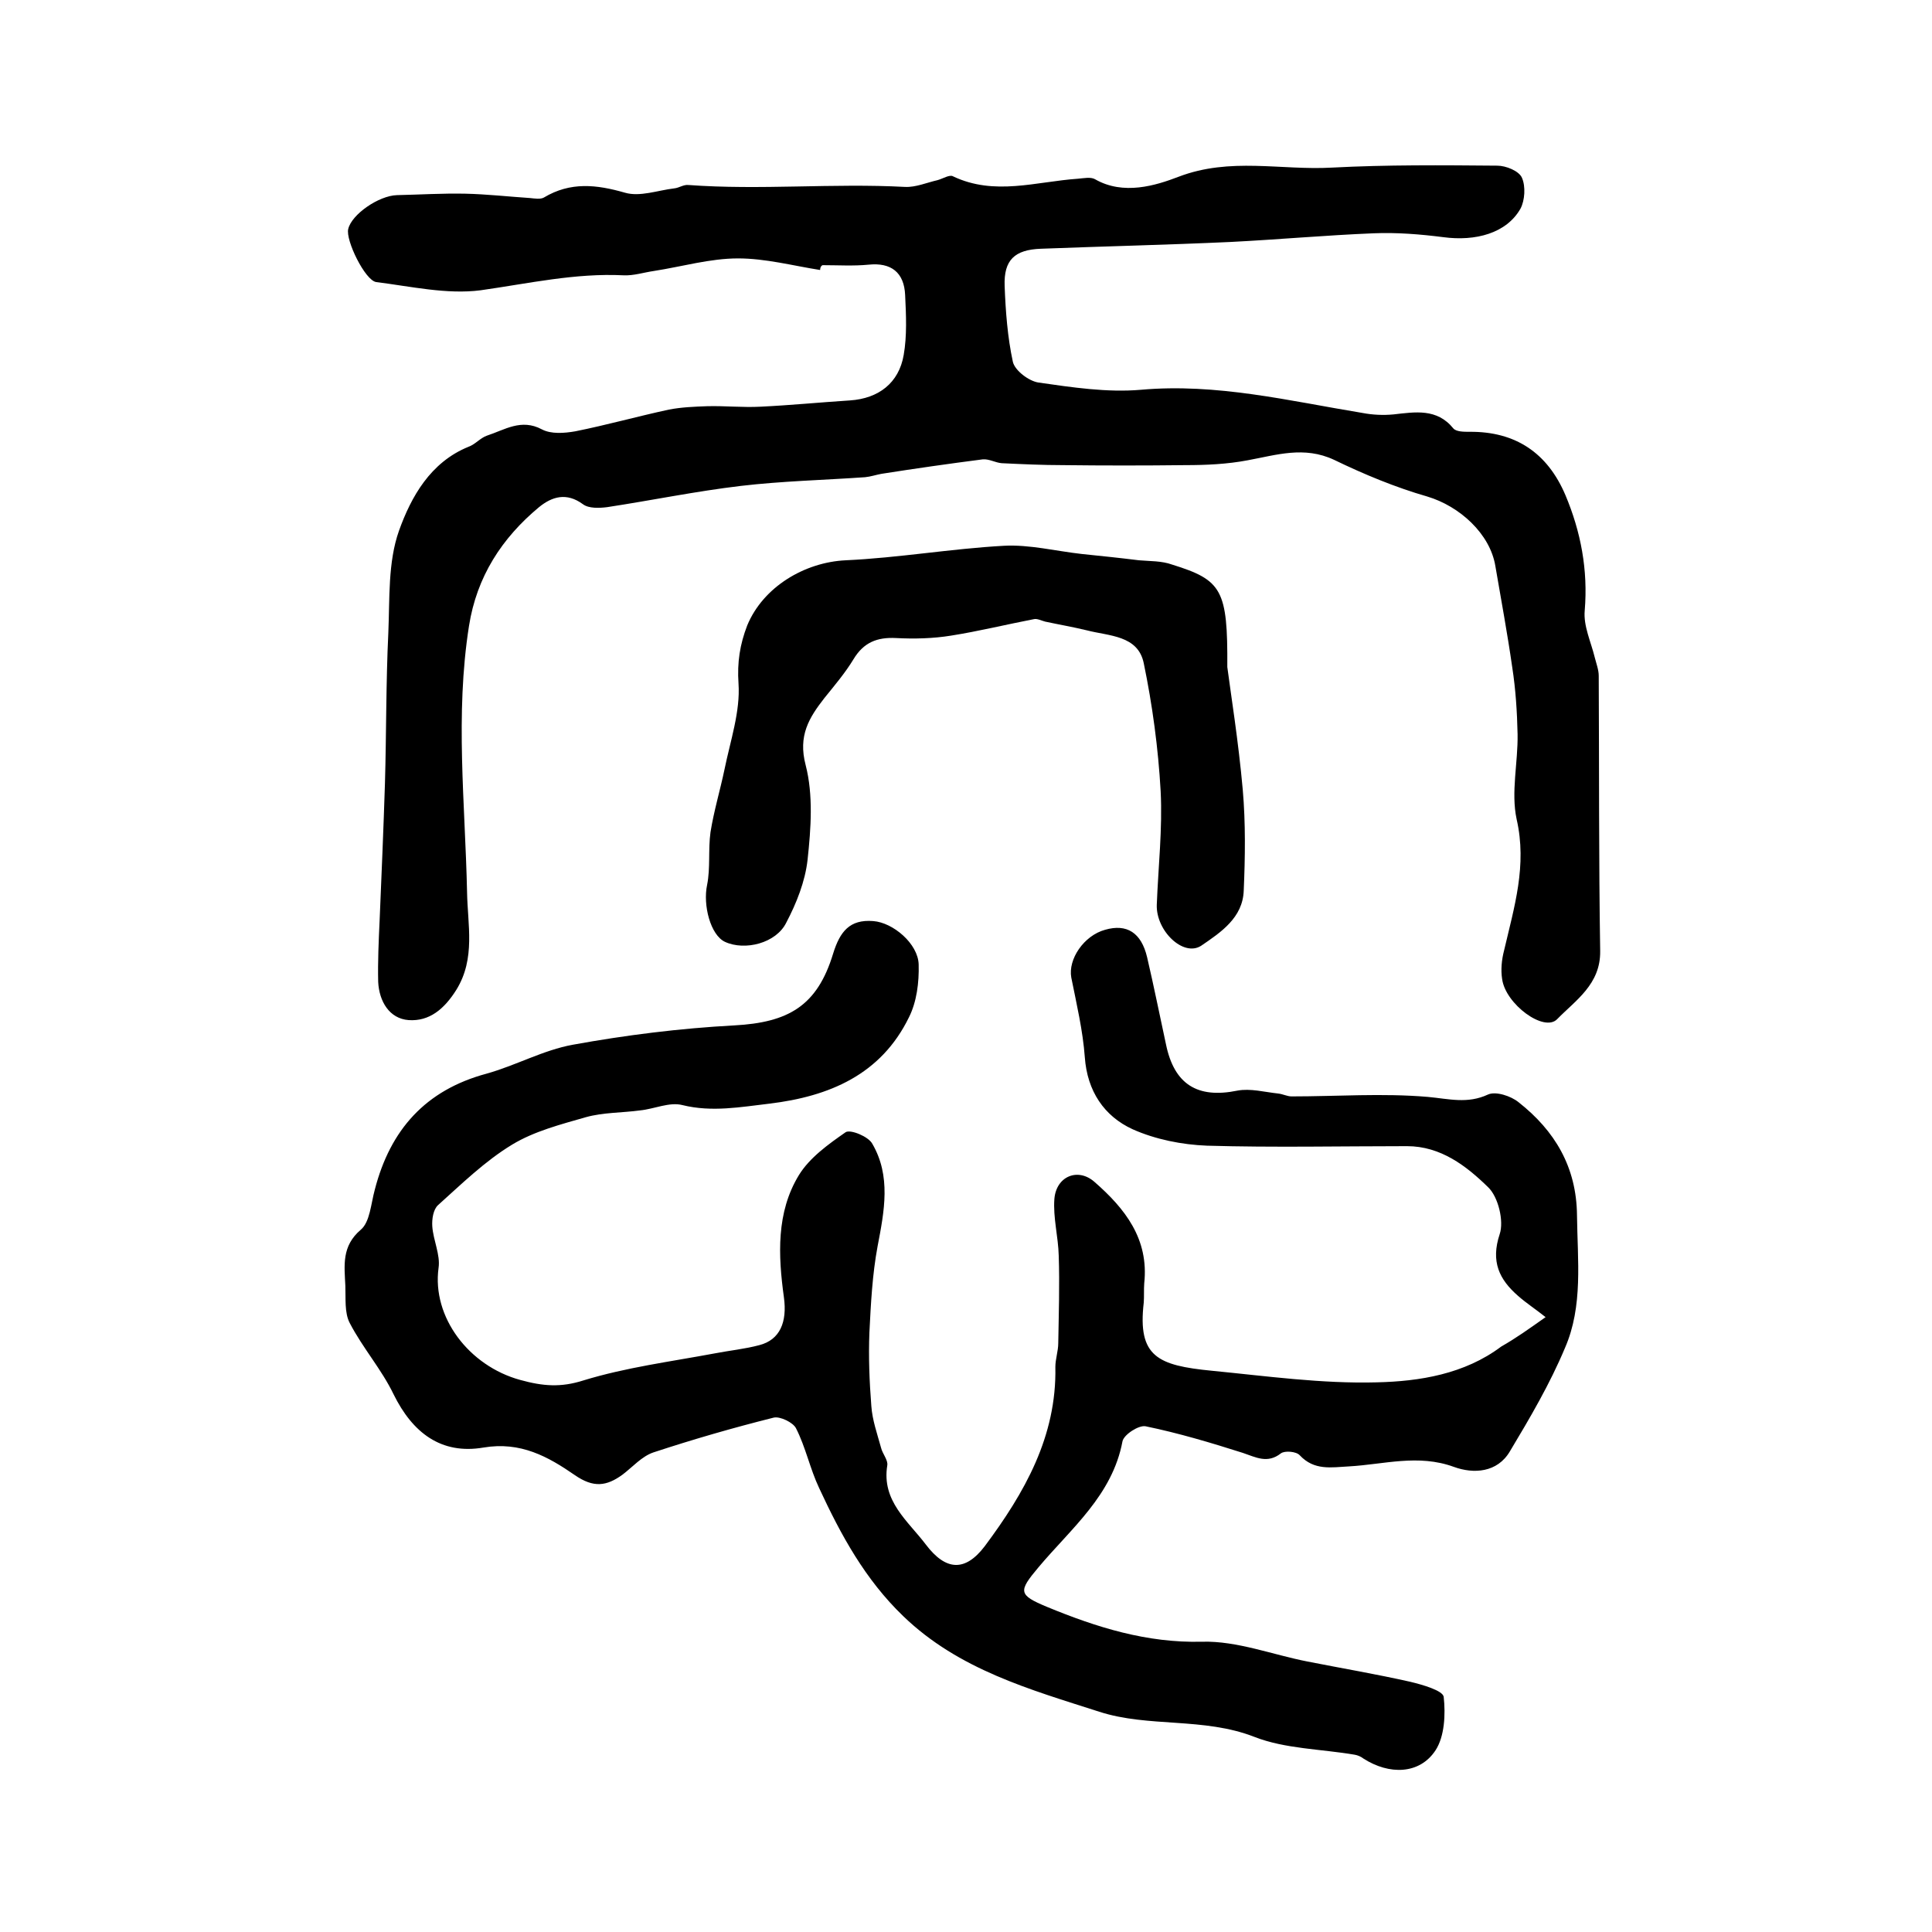
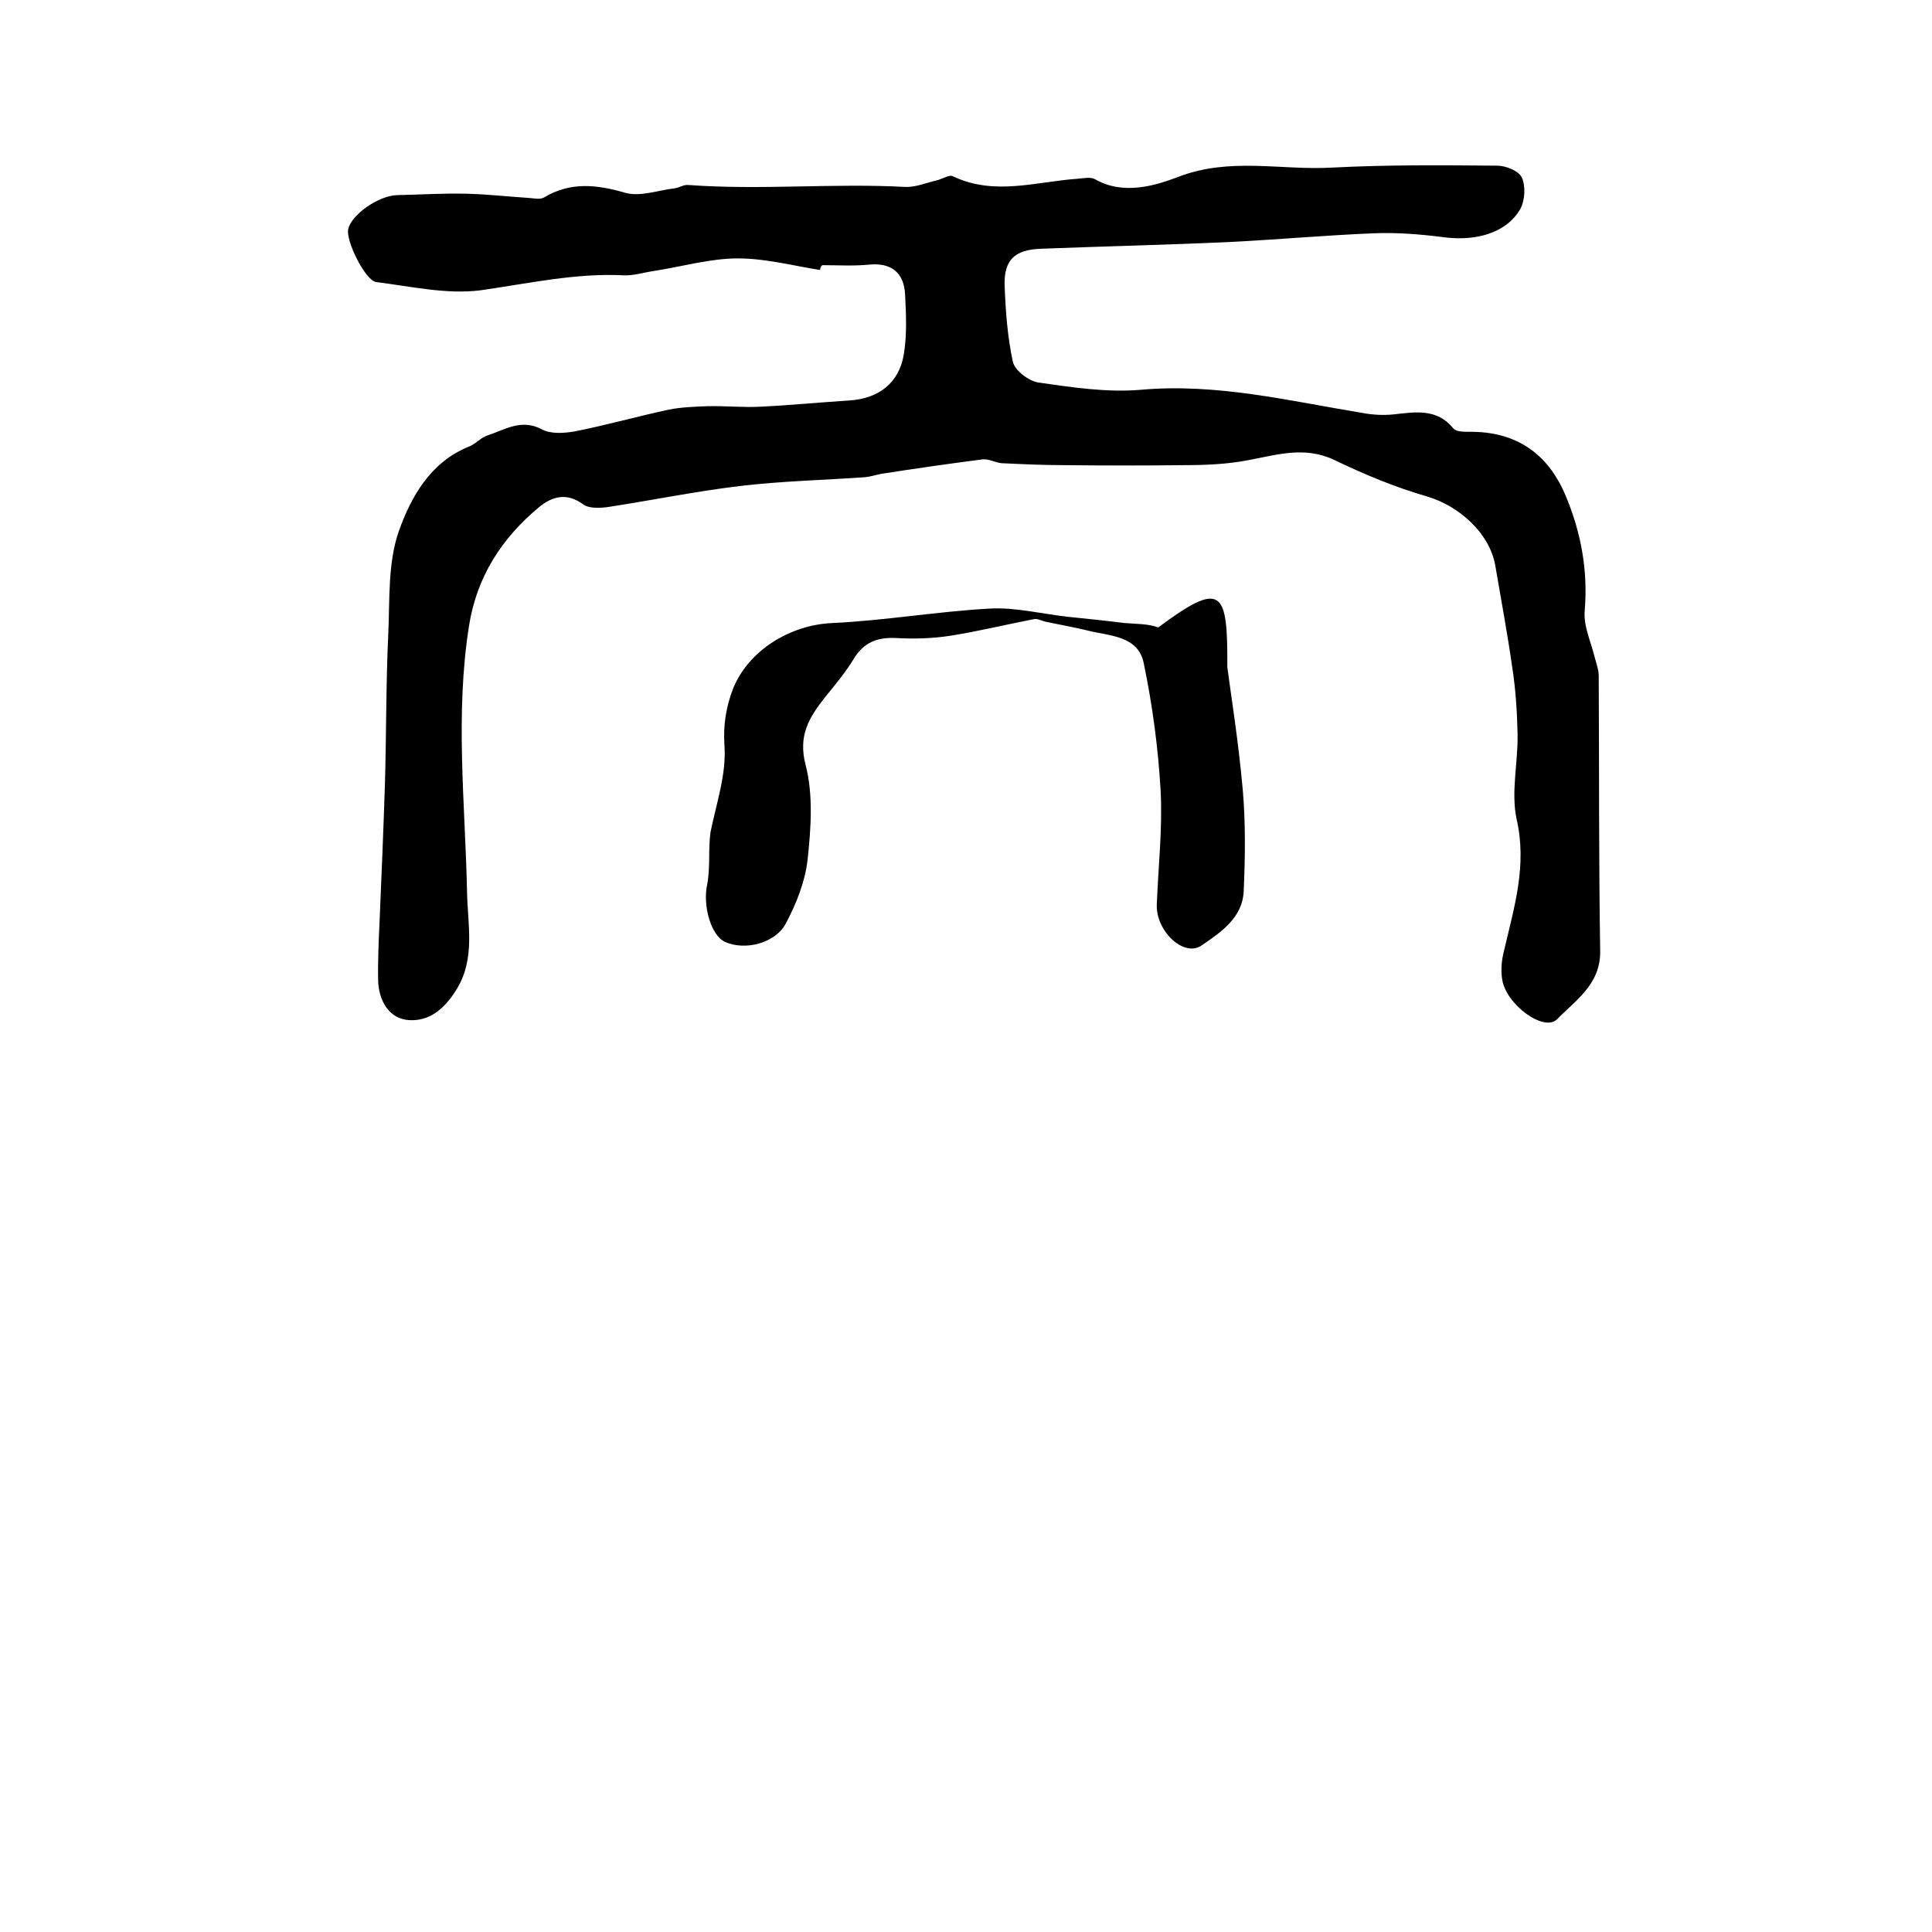
<svg xmlns="http://www.w3.org/2000/svg" version="1.1" id="图层_1" x="0px" y="0px" viewBox="0 0 400 400" style="enable-background:new 0 0 400 400;" xml:space="preserve">
  <style type="text/css">
	.st0{fill:#FFFFFF;}
</style>
  <g>
-     <path d="M320,272.7c-2-1.6-4-2.9-5.7-4.4c-3.9-3.4-5.7-7.1-3.8-12.8c0.9-2.7-0.3-7.7-2.4-9.7c-4.5-4.4-9.8-8.5-16.8-8.5   c-13.8,0-27.6,0.3-41.4-0.1c-5.2-0.2-10.7-1.3-15.4-3.4c-5.9-2.7-9.4-7.9-9.9-14.9c-0.4-5.5-1.7-11-2.8-16.5   c-0.7-3.8,2.6-8.7,7-9.9c4.5-1.3,7.5,0.6,8.7,5.7c1.4,6,2.6,12,3.9,18c1.7,8.3,6.5,11.3,14.8,9.6c2.7-0.5,5.6,0.3,8.4,0.6   c1,0.1,1.9,0.6,2.8,0.6c9.4,0,18.8-0.7,28.2,0.1c4.4,0.4,8.2,1.5,12.5-0.5c1.6-0.7,4.7,0.3,6.3,1.6c7.5,5.9,12,13.4,12.1,23.4   c0.1,9.3,1.3,18.8-2.5,27.5c-3.1,7.4-7.2,14.4-11.4,21.4c-2.6,4.4-7.5,4.7-11.6,3.2c-7.4-2.7-14.5-0.5-21.7-0.1   c-3.7,0.2-7.2,0.9-10.2-2.3c-0.7-0.8-3.1-1-3.9-0.4c-2.8,2.2-5.2,0.8-7.9-0.1c-6.6-2.1-13.3-4.1-20.1-5.5c-1.4-0.3-4.5,1.7-4.8,3.1   c-2.1,11.2-10.6,18-17.4,26.1c-4.2,5-4.2,5.7,1.8,8.2c10.2,4.2,20.6,7.5,32.1,7.2c7.2-0.2,14.6,2.7,21.8,4.1   c7.1,1.4,14.2,2.6,21.3,4.2c2.5,0.6,6.7,1.8,6.9,3.1c0.4,3.6,0.2,8.2-1.7,11.1c-3.3,5-9.6,5.1-14.9,1.7c-0.5-0.4-1.2-0.7-1.8-0.8   c-7-1.2-14.4-1.2-20.8-3.7c-10.5-4.1-21.9-1.9-32.1-5.2c-14.3-4.6-29.1-8.7-40.6-19.8c-7.9-7.6-12.9-16.8-17.4-26.5   c-1.9-4-2.8-8.5-4.8-12.4c-0.6-1.2-3.3-2.5-4.6-2.2c-8.4,2.1-16.7,4.5-24.9,7.2c-2.4,0.8-4.3,3-6.4,4.6c-3.3,2.4-6,2.8-9.9,0.1   c-5.5-3.8-11.2-7-18.9-5.7c-8.8,1.5-14.7-3.1-18.6-11c-2.5-5.2-6.4-9.6-9.1-14.8c-1.1-2.1-0.8-5.1-0.9-7.7   c-0.2-4.2-0.8-8.2,3.2-11.6c1.9-1.6,2.1-5.4,2.9-8.3c3.2-12.4,10.5-20.6,23.1-24c6.1-1.7,11.8-4.9,17.9-6c11-2,22.2-3.4,33.4-4   c11.2-0.6,17.2-4,20.5-14.9c1.4-4.5,3.4-7.1,8.3-6.7c4.1,0.3,9.3,4.7,9.4,9c0.1,3.7-0.4,7.7-2,10.9c-5.8,11.9-16.5,16.4-28.9,17.9   c-6,0.7-11.9,1.8-18,0.3c-2.7-0.7-5.8,0.8-8.8,1.1c-3.7,0.5-7.6,0.4-11.2,1.4c-5.2,1.5-10.7,2.9-15.3,5.7   c-5.6,3.4-10.4,8.1-15.3,12.5c-1,0.9-1.3,2.9-1.2,4.4c0.2,2.9,1.7,5.9,1.3,8.6c-1.4,10.2,6.3,20.3,16.9,23.2   c4.7,1.3,8.4,1.6,13.1,0.1c8.8-2.7,18.1-3.9,27.2-5.6c3.1-0.6,6.2-0.9,9.2-1.7c4.3-1.1,5.8-4.8,5.1-9.9c-1.2-8.7-1.6-17.6,3.1-25.3   c2.2-3.6,6.1-6.4,9.7-8.9c1-0.6,4.7,0.9,5.5,2.4c3.9,6.7,2.5,13.9,1.1,21.2c-1.1,5.9-1.4,11.9-1.7,17.9c-0.2,5,0,10.1,0.4,15.2   c0.2,2.9,1.2,5.7,2,8.6c0.3,1.3,1.5,2.6,1.3,3.7c-1.2,7.4,4.3,11.5,8,16.4c4.1,5.4,8.1,5.7,12.2,0.3c8.2-11,14.9-22.7,14.6-37.1   c0-1.6,0.6-3.3,0.6-4.9c0.1-6,0.3-12.1,0.1-18.1c-0.1-4-1.2-7.9-0.9-11.8c0.4-4.7,4.9-6.5,8.3-3.5c6.3,5.5,11.3,11.8,10.3,21   c-0.1,1.3,0,2.7-0.1,4c-1.3,11.2,2.9,13,14.1,14.1c11.3,1.1,22.7,2.7,34.1,2.4c8.9-0.2,18.2-1.7,25.8-7.4   C314.1,276.9,316.3,275.3,320,272.7z" />
    <path d="M169.8,55.9c-5.7-0.9-11.3-2.4-17-2.4c-5.8,0-11.6,1.7-17.4,2.6c-2.1,0.3-4.2,1-6.3,0.9c-10-0.5-19.7,1.7-29.6,3.1   c-7,0.9-14.4-0.8-21.6-1.7c-2.3-0.3-6.4-8.7-5.8-11c0.7-3,6.3-6.9,10.1-7c4.7-0.1,9.4-0.4,14.1-0.3c4.5,0.1,8.9,0.6,13.4,0.9   c1,0.1,2.2,0.3,2.9-0.1c5.5-3.3,10.9-2.7,16.8-1c3.1,0.9,6.8-0.5,10.2-0.9c1-0.1,1.9-0.8,2.9-0.7c15,1.1,29.9-0.4,44.9,0.4   c2.2,0.1,4.5-0.9,6.7-1.4c1.1-0.3,2.5-1.2,3.2-0.8c8.6,4.1,17.2,1.1,25.9,0.5c1.2-0.1,2.6-0.4,3.5,0.1c5.9,3.4,12.6,1.3,17.3-0.5   c10.7-4.1,21.2-1.3,31.8-1.9c11.4-0.6,22.8-0.5,34.2-0.4c1.8,0,4.5,1.1,5.1,2.5c0.8,1.8,0.6,4.7-0.3,6.4c-2.9,5.1-9.3,6.8-16,5.9   c-4.7-0.6-9.6-1-14.4-0.8c-9.9,0.4-19.8,1.3-29.7,1.8c-13.1,0.6-26.2,0.9-39.2,1.4c-5.4,0.2-7.7,2.3-7.5,7.7   c0.2,5.3,0.6,10.6,1.7,15.7c0.4,1.8,3.3,4,5.3,4.3c7,1,14.2,2.1,21.2,1.5c15.7-1.4,30.7,2.3,45.9,4.8c2.1,0.4,4.3,0.5,6.4,0.3   c4.5-0.5,9-1.3,12.4,2.9c0.6,0.7,2.2,0.7,3.3,0.7c9.6-0.1,16.2,4.4,19.9,13.1c3.2,7.6,4.7,15.5,4,23.9c-0.3,3.2,1.3,6.5,2.1,9.8   c0.3,1.2,0.8,2.5,0.8,3.7c0.1,19,0,38,0.3,57c0.1,6.9-5.1,10.2-8.9,14.1c-2.7,2.8-10.7-3.1-11.4-8.3c-0.3-1.9-0.1-4,0.4-5.9   c2.1-9,4.8-17.6,2.6-27.2c-1.2-5.6,0.3-11.7,0.2-17.6c-0.1-4.6-0.4-9.3-1.1-13.8c-1-7-2.3-14-3.5-21c-1.1-6.7-7.4-12.4-14.1-14.4   c-6.6-1.9-13.1-4.6-19.3-7.6c-6.2-2.9-11.9-1-17.9,0.1c-4.2,0.8-8.6,1-12.9,1c-8.4,0.1-16.9,0.1-25.3,0c-4.2,0-8.5-0.2-12.7-0.4   c-1.3-0.1-2.6-0.9-3.9-0.8c-7,0.9-14,1.9-21,3c-1.1,0.2-2.3,0.6-3.4,0.7c-8.6,0.6-17.2,0.8-25.7,1.8c-9.3,1.1-18.5,3-27.7,4.4   c-1.6,0.2-3.8,0.3-5-0.6c-3.4-2.5-6.4-1.6-9.1,0.6c-7.7,6.4-12.9,14.4-14.5,24.6c-2.9,18.4-0.8,36.7-0.4,55.1   c0.1,6.7,1.8,13.7-2.2,20.2c-2.5,4-5.6,6.6-9.9,6.3c-4-0.3-6.1-3.9-6.3-7.9c-0.1-4.2,0.1-8.5,0.3-12.8c0.4-9.5,0.8-18.9,1.1-28.3   c0.3-10.4,0.2-20.8,0.7-31.2c0.3-7.1-0.1-14.6,2.2-21.1c2.5-7,6.5-14.2,14.4-17.4c1.4-0.5,2.4-1.8,3.8-2.3   c3.7-1.2,7.1-3.6,11.4-1.3c1.9,1,4.6,0.8,6.9,0.4c6.5-1.3,12.9-3.1,19.4-4.5c2.6-0.5,5.2-0.6,7.9-0.7c3.7-0.1,7.4,0.3,11.1,0.1   c6.2-0.3,12.3-0.9,18.5-1.3c5.9-0.4,10.1-3.6,11.1-9.4c0.7-4,0.5-8.2,0.3-12.4c-0.2-4.7-2.9-6.8-7.6-6.3c-3.1,0.3-6.3,0.1-9.5,0.1   C169.9,55.1,169.8,55.5,169.8,55.9z" />
-     <path d="M254.1,138.1c0.7,5.4,2.3,15.3,3.2,25.4c0.6,6.9,0.5,14,0.2,20.9c-0.2,5.6-4.7,8.6-8.8,11.4c-3.7,2.4-9.4-3.1-9.2-8.5   c0.3-7.8,1.2-15.7,0.8-23.5c-0.5-8.9-1.7-17.8-3.5-26.5c-1.2-5.8-7.2-5.6-11.8-6.8c-2.9-0.7-5.8-1.2-8.6-1.8   c-0.8-0.2-1.7-0.7-2.4-0.5c-5.7,1.1-11.4,2.5-17.1,3.4c-3.7,0.6-7.6,0.7-11.4,0.5c-3.9-0.2-6.7,0.9-8.8,4.4c-1.7,2.8-3.9,5.4-6,8   c-3.2,4.1-5.5,7.8-3.9,13.9c1.6,6.2,1.1,13.1,0.4,19.6c-0.5,4.5-2.3,9-4.4,13c-2.1,4.3-8.6,5.9-12.7,4c-3-1.4-4.6-7.6-3.7-11.8   c0.7-3.5,0.2-7.3,0.7-10.9c0.7-4.4,2-8.7,2.9-13c1.2-5.9,3.3-12,2.9-17.8c-0.3-4.4,0.3-8.1,1.8-12c3.3-8,11.9-13.1,20.4-13.5   c10.9-0.5,21.8-2.4,32.7-3c5.3-0.3,10.8,1.1,16.2,1.7c3.9,0.4,7.8,0.8,11.8,1.3c2.3,0.2,4.7,0.1,6.9,0.9   C253,120.1,254.2,122.1,254.1,138.1z" />
+     <path d="M254.1,138.1c0.7,5.4,2.3,15.3,3.2,25.4c0.6,6.9,0.5,14,0.2,20.9c-0.2,5.6-4.7,8.6-8.8,11.4c-3.7,2.4-9.4-3.1-9.2-8.5   c0.3-7.8,1.2-15.7,0.8-23.5c-0.5-8.9-1.7-17.8-3.5-26.5c-1.2-5.8-7.2-5.6-11.8-6.8c-2.9-0.7-5.8-1.2-8.6-1.8   c-0.8-0.2-1.7-0.7-2.4-0.5c-5.7,1.1-11.4,2.5-17.1,3.4c-3.7,0.6-7.6,0.7-11.4,0.5c-3.9-0.2-6.7,0.9-8.8,4.4c-1.7,2.8-3.9,5.4-6,8   c-3.2,4.1-5.5,7.8-3.9,13.9c1.6,6.2,1.1,13.1,0.4,19.6c-0.5,4.5-2.3,9-4.4,13c-2.1,4.3-8.6,5.9-12.7,4c-3-1.4-4.6-7.6-3.7-11.8   c0.7-3.5,0.2-7.3,0.7-10.9c1.2-5.9,3.3-12,2.9-17.8c-0.3-4.4,0.3-8.1,1.8-12c3.3-8,11.9-13.1,20.4-13.5   c10.9-0.5,21.8-2.4,32.7-3c5.3-0.3,10.8,1.1,16.2,1.7c3.9,0.4,7.8,0.8,11.8,1.3c2.3,0.2,4.7,0.1,6.9,0.9   C253,120.1,254.2,122.1,254.1,138.1z" />
  </g>
</svg>